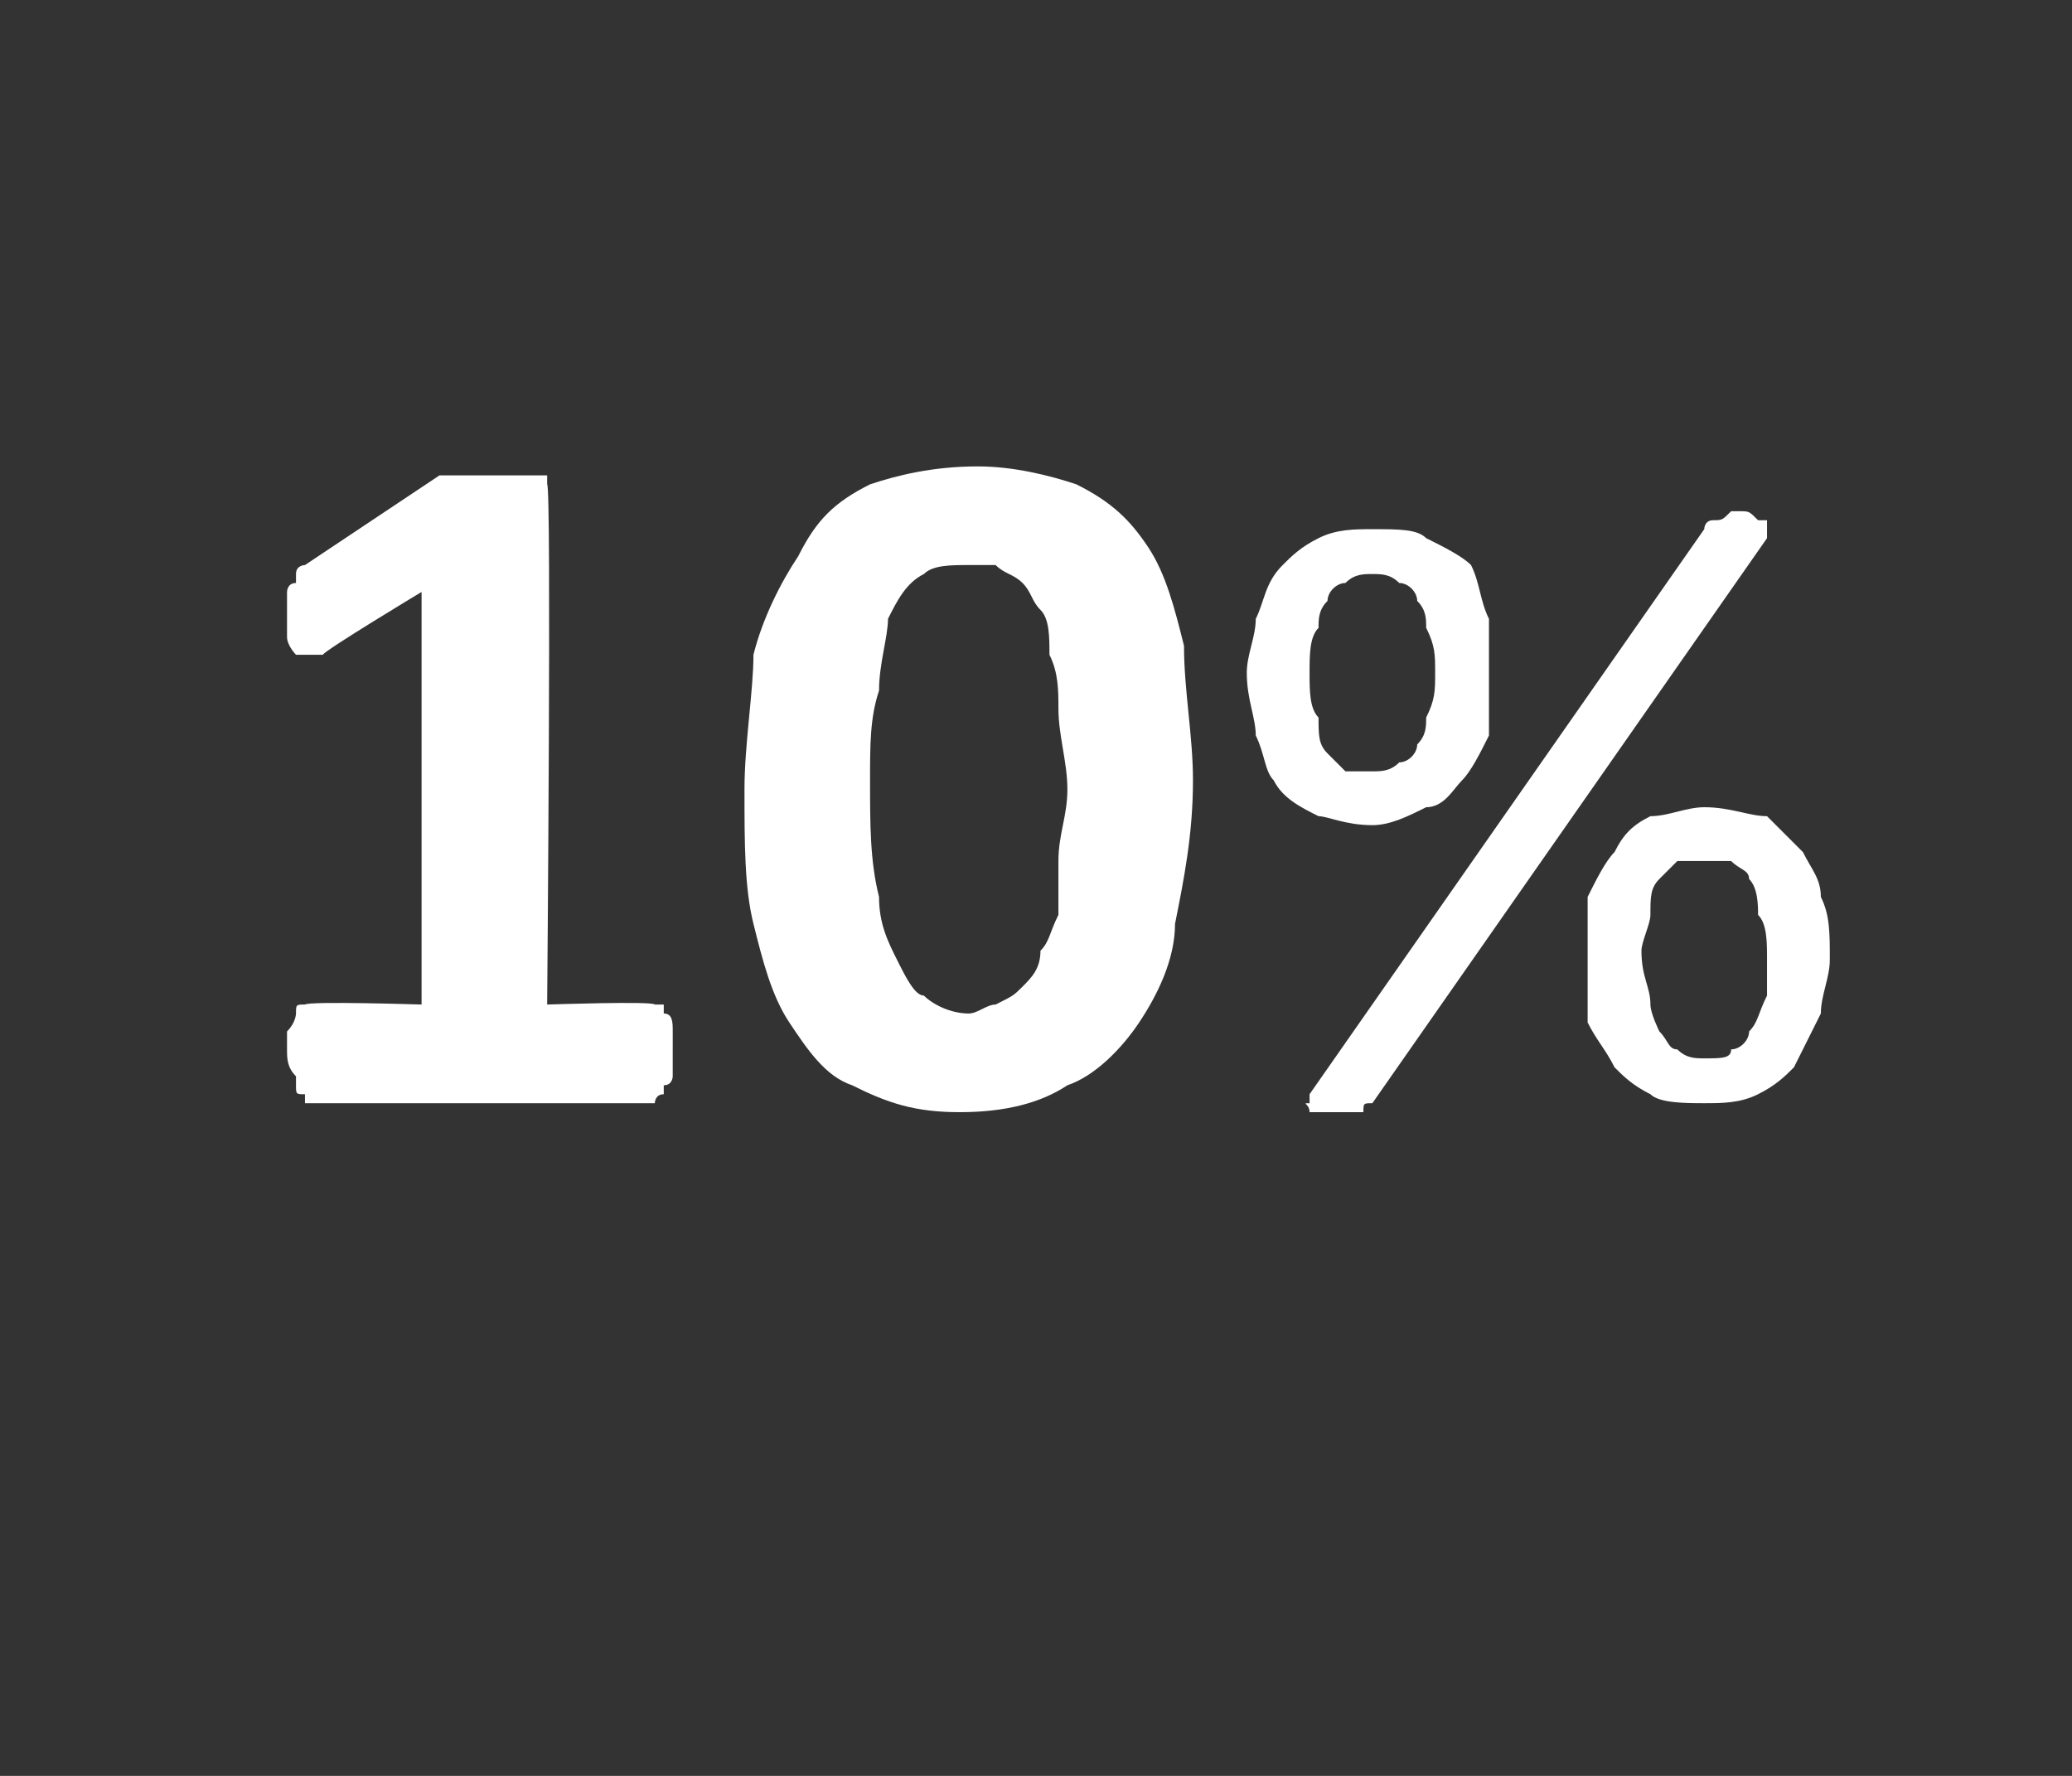
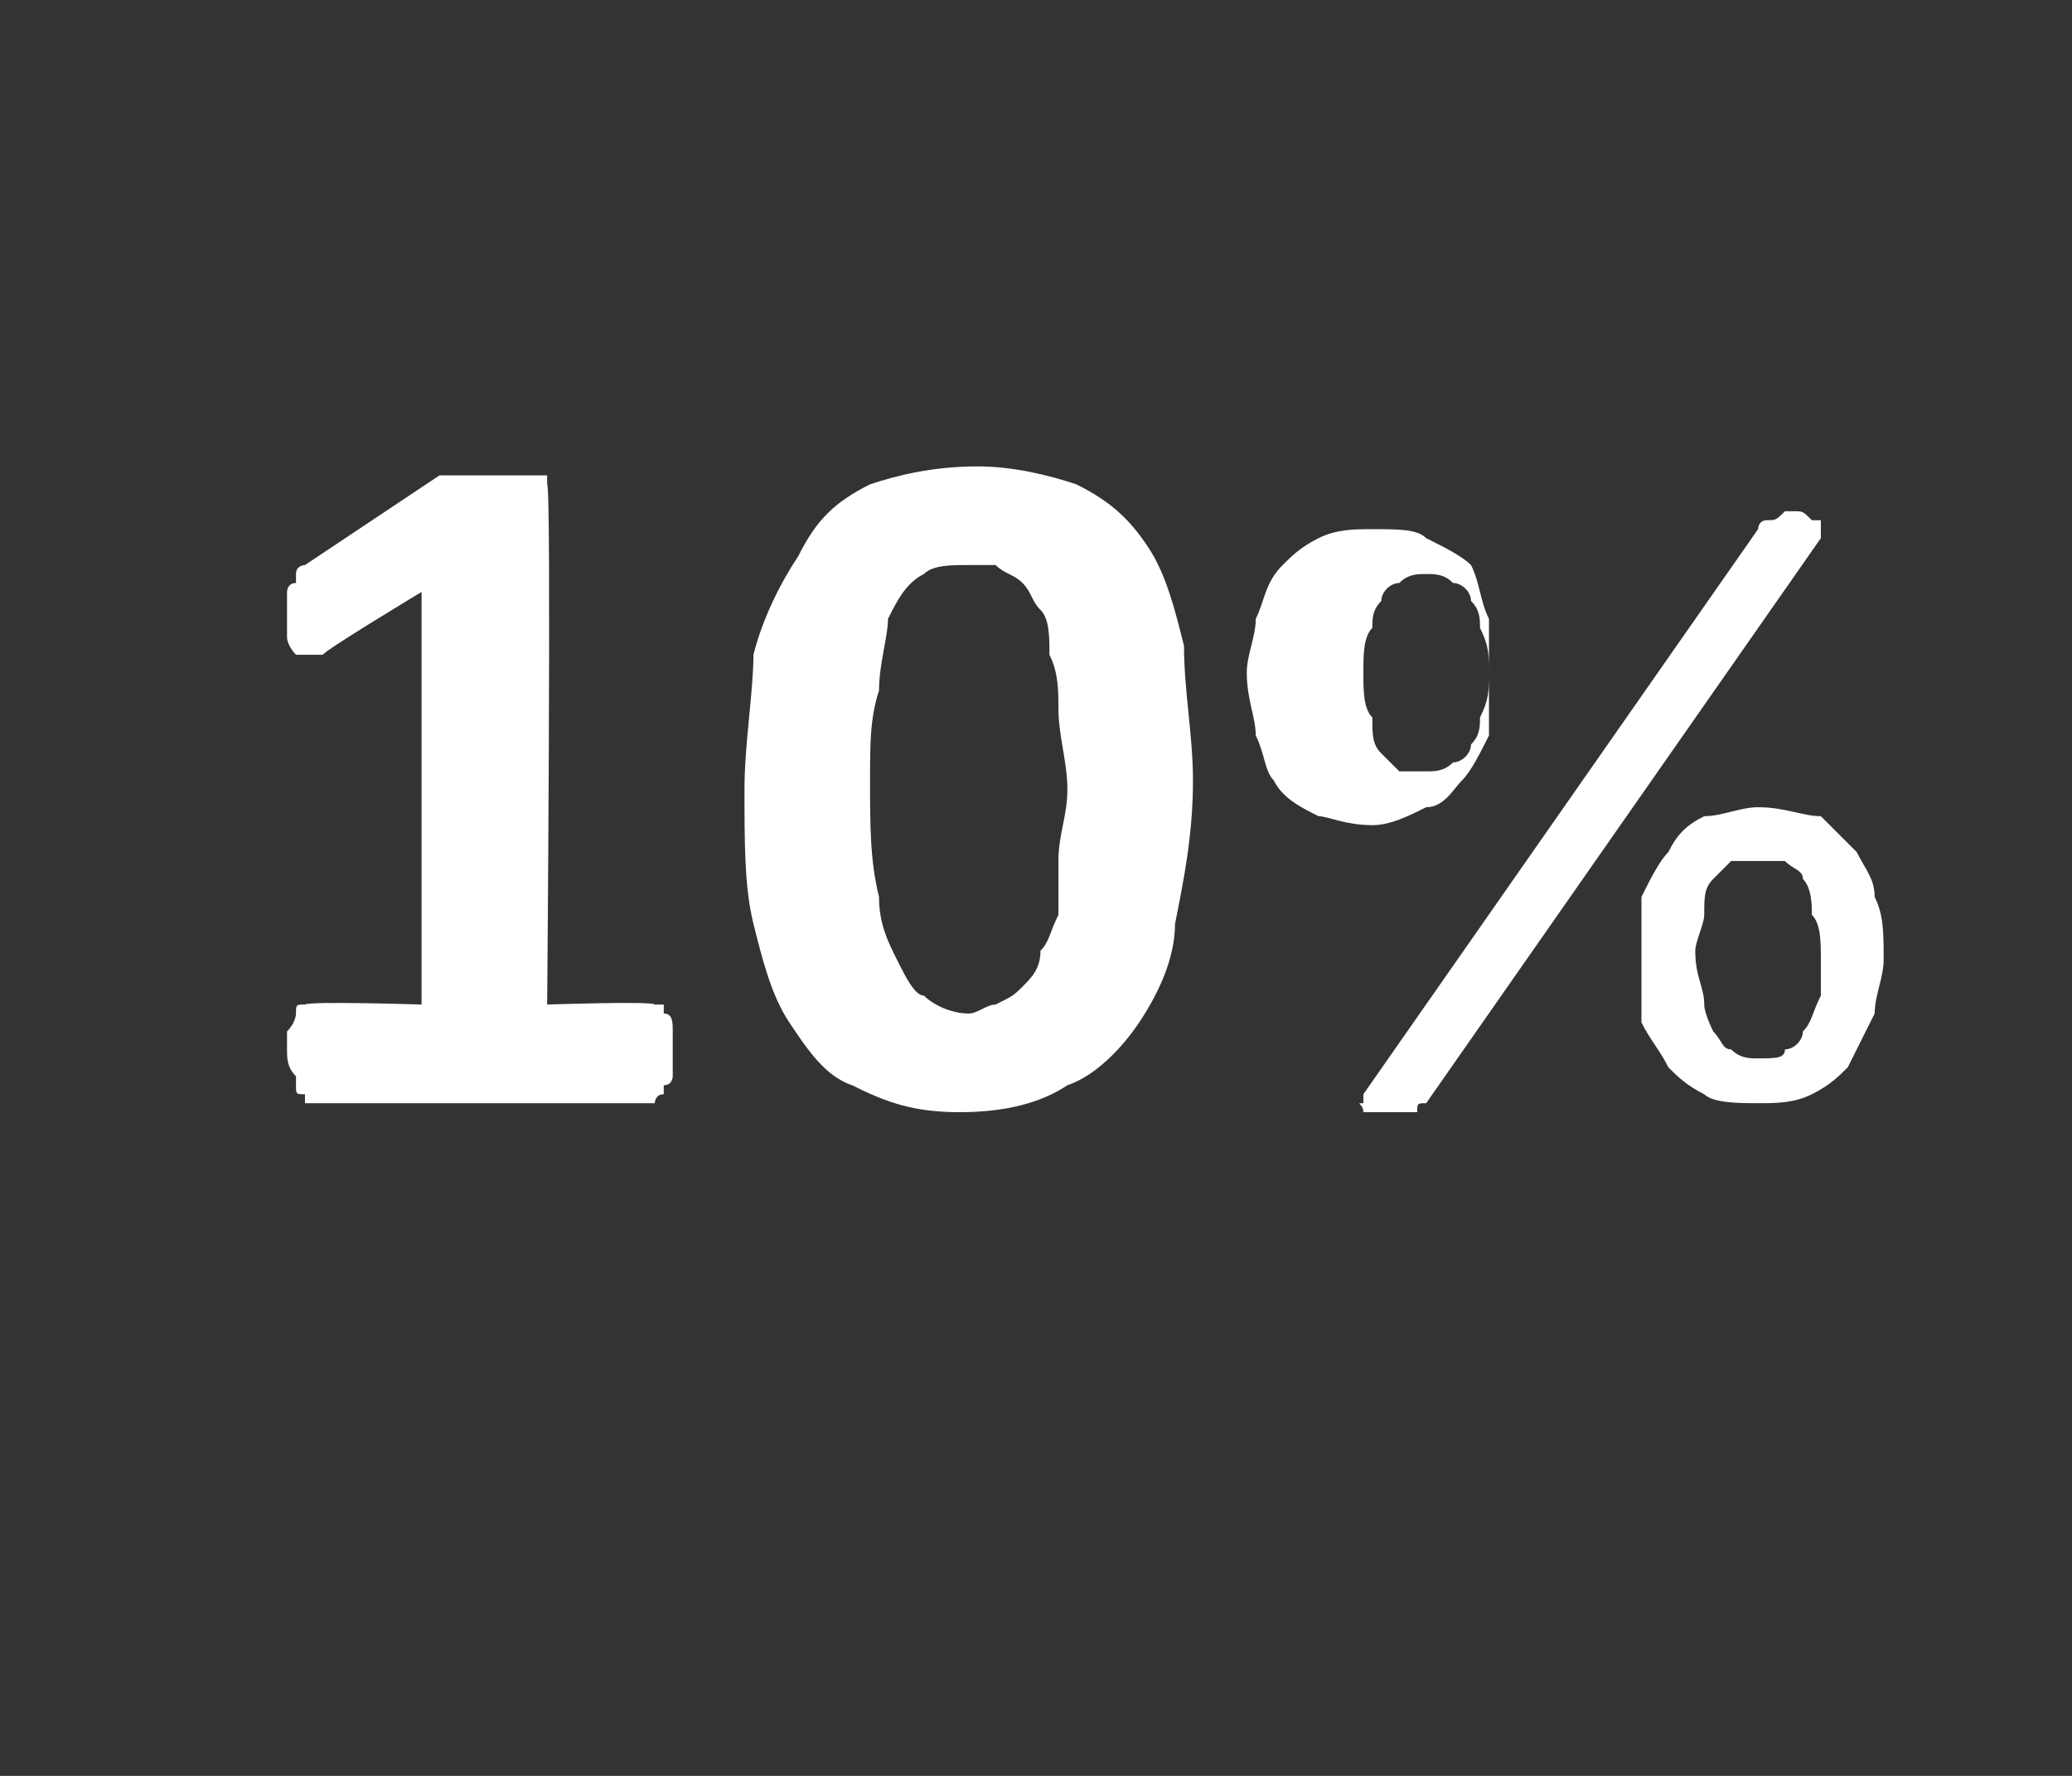
<svg xmlns="http://www.w3.org/2000/svg" version="1.1" width="23.1px" height="19.8px" viewBox="0 -4 23.1 19.8" style="top:-4px">
  <rect x="0" y="-4" width="23.1" height="19.8" fill="#333333" stroke="none" />
  <desc>10%</desc>
  <defs />
  <g id="Polygon38658">
-     <path d="m7.5 7.7c0 .1 0 .2 0 .3c0 0 0 .1-.1.1c0 .1 0 .1 0 .1c-.1 0-.1.1-.1.1c0 0-3.9 0-3.9 0c0 0 0-.1 0-.1c-.1 0-.1 0-.1-.1c0 0 0-.1 0-.1c-.1-.1-.1-.2-.1-.3c0-.1 0-.2 0-.2c.1-.1.1-.2.1-.2c0-.1 0-.1.1-.1c0 0 0 0 0 0c.05-.04 1.3 0 1.3 0l0-4.6c0 0-1.08.65-1.1.7c-.1 0-.1 0-.2 0c0 0-.1 0-.1 0c0 0-.1-.1-.1-.2c0 0 0-.1 0-.3c0-.1 0-.1 0-.2c0 0 0-.1.1-.1c0-.1 0-.1 0-.1c0-.1.1-.1.1-.1c0 0 1.5-1 1.5-1c0 0 0 0 .1 0c0 0 0 0 .1 0c0 0 .1 0 .1 0c.1 0 .2 0 .3 0c.2 0 .3 0 .3 0c.1 0 .2 0 .2 0c.1 0 .1 0 .1 0c0 .1 0 .1 0 .1c.05.02 0 5.8 0 5.8c0 0 1.18-.04 1.2 0c0 0 0 0 .1 0c0 0 0 0 0 .1c.1 0 .1.1.1.2c0 0 0 .1 0 .2zm5.8-3c0 .6-.1 1.1-.2 1.6c0 .4-.2.8-.4 1.1c-.2.3-.5.6-.8.7c-.3.2-.7.3-1.2.3c-.5 0-.8-.1-1.2-.3c-.3-.1-.5-.4-.7-.7c-.2-.3-.3-.7-.4-1.1c-.1-.4-.1-.9-.1-1.5c0-.5.1-1.1.1-1.5c.1-.4.3-.8.5-1.1c.2-.4.4-.6.8-.8c.3-.1.7-.2 1.2-.2c.4 0 .8.1 1.1.2c.4.2.6.4.8.7c.2.3.3.7.4 1.1c0 .5.1 1 .1 1.5zm-1.4.1c0-.3-.1-.6-.1-.9c0-.2 0-.4-.1-.6c0-.2 0-.4-.1-.5c-.1-.1-.1-.2-.2-.3c-.1-.1-.2-.1-.3-.2c-.1 0-.2 0-.3 0c-.2 0-.4 0-.5.1c-.2.1-.3.3-.4.5c0 .2-.1.5-.1.8c-.1.3-.1.6-.1 1c0 .5 0 .9.1 1.3c0 .3.1.5.2.7c.1.2.2.4.3.4c.1.1.3.2.5.2c.1 0 .2-.1.3-.1c.2-.1.2-.1.3-.2c.1-.1.2-.2.2-.4c.1-.1.1-.2.2-.4c0-.2 0-.4 0-.6c0-.3.1-.5.1-.8zm4.7-1.3c0 .2 0 .5 0 .7c-.1.2-.2.4-.3.5c-.1.1-.2.3-.4.3c-.2.1-.4.2-.6.2c-.3 0-.5-.1-.6-.1c-.2-.1-.4-.2-.5-.4c-.1-.1-.1-.3-.2-.5c0-.2-.1-.4-.1-.7c0-.2.1-.4.1-.6c.1-.2.1-.4.3-.6c.1-.1.2-.2.4-.3c.2-.1.4-.1.6-.1c.3 0 .5 0 .6.1c.2.1.4.2.5.3c.1.2.1.4.2.6c0 .2 0 .4 0 .6zm-.6 0c0-.2 0-.3-.1-.5c0-.1 0-.2-.1-.3c0-.1-.1-.2-.2-.2c-.1-.1-.2-.1-.3-.1c-.1 0-.2 0-.3.1c-.1 0-.2.1-.2.2c-.1.1-.1.2-.1.3c-.1.1-.1.3-.1.5c0 .2 0 .4.1.5c0 .2 0 .3.1.4c.1.1.1.1.2.2c.1 0 .2 0 .3 0c.1 0 .2 0 .3-.1c.1 0 .2-.1.2-.2c.1-.1.1-.2.1-.3c.1-.2.1-.3.1-.5zm4.4 3.2c0 .2-.1.4-.1.6c-.1.2-.2.4-.3.6c-.1.1-.2.2-.4.3c-.2.1-.4.1-.6.1c-.2 0-.5 0-.6-.1c-.2-.1-.3-.2-.4-.3c-.1-.2-.2-.3-.3-.5c0-.2 0-.5 0-.7c0-.3 0-.5 0-.7c.1-.2.2-.4.3-.5c.1-.2.2-.3.4-.4c.2 0 .4-.1.6-.1c.3 0 .5.1.7.1c.1.1.3.3.4.4c.1.2.2.3.2.5c.1.2.1.4.1.7zm-.7 0c0-.2 0-.4-.1-.5c0-.1 0-.3-.1-.4c0-.1-.1-.1-.2-.2c-.1 0-.2 0-.3 0c-.1 0-.2 0-.3 0c-.1.1-.1.1-.2.2c-.1.1-.1.2-.1.4c0 .1-.1.3-.1.4c0 .3.1.4.1.6c0 .1.1.3.1.3c.1.1.1.2.2.2c.1.1.2.1.3.1c.2 0 .3 0 .3-.1c.1 0 .2-.1.2-.2c.1-.1.1-.2.2-.4c0-.1 0-.2 0-.4zm-4.4 1.6c-.1 0-.1 0-.1.1c0 0 0 0-.1 0c0 0 0 0-.1 0c0 0-.1 0-.2 0c0 0-.1 0-.1 0c-.1 0-.1 0-.1 0c0-.1-.1-.1 0-.1c0-.1 0-.1 0-.1c0 0 4.4-6.3 4.4-6.3c0 0 0-.1.1-.1c0 0 0 0 0 0c.1 0 .1 0 .2-.1c0 0 .1 0 .1 0c.1 0 .1 0 .2.1c0 0 .1 0 .1 0c0 0 0 .1 0 .1c0 0 0 .1 0 .1c0 0-4.4 6.3-4.4 6.3z" stroke="none" fill="#fff" />
+     <path d="m7.5 7.7c0 .1 0 .2 0 .3c0 0 0 .1-.1.1c0 .1 0 .1 0 .1c-.1 0-.1.1-.1.1c0 0-3.9 0-3.9 0c0 0 0-.1 0-.1c-.1 0-.1 0-.1-.1c0 0 0-.1 0-.1c-.1-.1-.1-.2-.1-.3c0-.1 0-.2 0-.2c.1-.1.1-.2.1-.2c0-.1 0-.1.1-.1c0 0 0 0 0 0c.05-.04 1.3 0 1.3 0l0-4.6c0 0-1.08.65-1.1.7c-.1 0-.1 0-.2 0c0 0-.1 0-.1 0c0 0-.1-.1-.1-.2c0 0 0-.1 0-.3c0-.1 0-.1 0-.2c0 0 0-.1.1-.1c0-.1 0-.1 0-.1c0-.1.1-.1.1-.1c0 0 1.5-1 1.5-1c0 0 0 0 .1 0c0 0 0 0 .1 0c0 0 .1 0 .1 0c.1 0 .2 0 .3 0c.2 0 .3 0 .3 0c.1 0 .2 0 .2 0c.1 0 .1 0 .1 0c0 .1 0 .1 0 .1c.05.02 0 5.8 0 5.8c0 0 1.18-.04 1.2 0c0 0 0 0 .1 0c0 0 0 0 0 .1c.1 0 .1.1.1.2c0 0 0 .1 0 .2zm5.8-3c0 .6-.1 1.1-.2 1.6c0 .4-.2.8-.4 1.1c-.2.3-.5.6-.8.7c-.3.2-.7.3-1.2.3c-.5 0-.8-.1-1.2-.3c-.3-.1-.5-.4-.7-.7c-.2-.3-.3-.7-.4-1.1c-.1-.4-.1-.9-.1-1.5c0-.5.1-1.1.1-1.5c.1-.4.3-.8.5-1.1c.2-.4.4-.6.8-.8c.3-.1.7-.2 1.2-.2c.4 0 .8.1 1.1.2c.4.2.6.4.8.7c.2.3.3.7.4 1.1c0 .5.1 1 .1 1.5zm-1.4.1c0-.3-.1-.6-.1-.9c0-.2 0-.4-.1-.6c0-.2 0-.4-.1-.5c-.1-.1-.1-.2-.2-.3c-.1-.1-.2-.1-.3-.2c-.1 0-.2 0-.3 0c-.2 0-.4 0-.5.1c-.2.1-.3.3-.4.5c0 .2-.1.5-.1.8c-.1.3-.1.6-.1 1c0 .5 0 .9.1 1.3c0 .3.1.5.2.7c.1.2.2.4.3.4c.1.1.3.2.5.2c.1 0 .2-.1.3-.1c.2-.1.2-.1.3-.2c.1-.1.2-.2.2-.4c.1-.1.1-.2.2-.4c0-.2 0-.4 0-.6c0-.3.1-.5.1-.8zm4.7-1.3c0 .2 0 .5 0 .7c-.1.2-.2.4-.3.5c-.1.1-.2.3-.4.3c-.2.1-.4.2-.6.2c-.3 0-.5-.1-.6-.1c-.2-.1-.4-.2-.5-.4c-.1-.1-.1-.3-.2-.5c0-.2-.1-.4-.1-.7c0-.2.1-.4.1-.6c.1-.2.1-.4.3-.6c.1-.1.2-.2.4-.3c.2-.1.4-.1.6-.1c.3 0 .5 0 .6.1c.2.1.4.2.5.3c.1.2.1.4.2.6c0 .2 0 .4 0 .6zc0-.2 0-.3-.1-.5c0-.1 0-.2-.1-.3c0-.1-.1-.2-.2-.2c-.1-.1-.2-.1-.3-.1c-.1 0-.2 0-.3.1c-.1 0-.2.1-.2.2c-.1.1-.1.2-.1.3c-.1.1-.1.3-.1.5c0 .2 0 .4.1.5c0 .2 0 .3.1.4c.1.1.1.1.2.2c.1 0 .2 0 .3 0c.1 0 .2 0 .3-.1c.1 0 .2-.1.2-.2c.1-.1.1-.2.1-.3c.1-.2.1-.3.1-.5zm4.4 3.2c0 .2-.1.4-.1.6c-.1.2-.2.4-.3.6c-.1.1-.2.2-.4.3c-.2.1-.4.1-.6.1c-.2 0-.5 0-.6-.1c-.2-.1-.3-.2-.4-.3c-.1-.2-.2-.3-.3-.5c0-.2 0-.5 0-.7c0-.3 0-.5 0-.7c.1-.2.2-.4.3-.5c.1-.2.2-.3.4-.4c.2 0 .4-.1.6-.1c.3 0 .5.1.7.1c.1.1.3.3.4.4c.1.2.2.3.2.5c.1.2.1.4.1.7zm-.7 0c0-.2 0-.4-.1-.5c0-.1 0-.3-.1-.4c0-.1-.1-.1-.2-.2c-.1 0-.2 0-.3 0c-.1 0-.2 0-.3 0c-.1.1-.1.1-.2.2c-.1.1-.1.2-.1.4c0 .1-.1.3-.1.4c0 .3.1.4.1.6c0 .1.1.3.1.3c.1.1.1.2.2.2c.1.1.2.1.3.1c.2 0 .3 0 .3-.1c.1 0 .2-.1.2-.2c.1-.1.1-.2.2-.4c0-.1 0-.2 0-.4zm-4.4 1.6c-.1 0-.1 0-.1.1c0 0 0 0-.1 0c0 0 0 0-.1 0c0 0-.1 0-.2 0c0 0-.1 0-.1 0c-.1 0-.1 0-.1 0c0-.1-.1-.1 0-.1c0-.1 0-.1 0-.1c0 0 4.4-6.3 4.4-6.3c0 0 0-.1.1-.1c0 0 0 0 0 0c.1 0 .1 0 .2-.1c0 0 .1 0 .1 0c.1 0 .1 0 .2.1c0 0 .1 0 .1 0c0 0 0 .1 0 .1c0 0 0 .1 0 .1c0 0-4.4 6.3-4.4 6.3z" stroke="none" fill="#fff" />
  </g>
</svg>